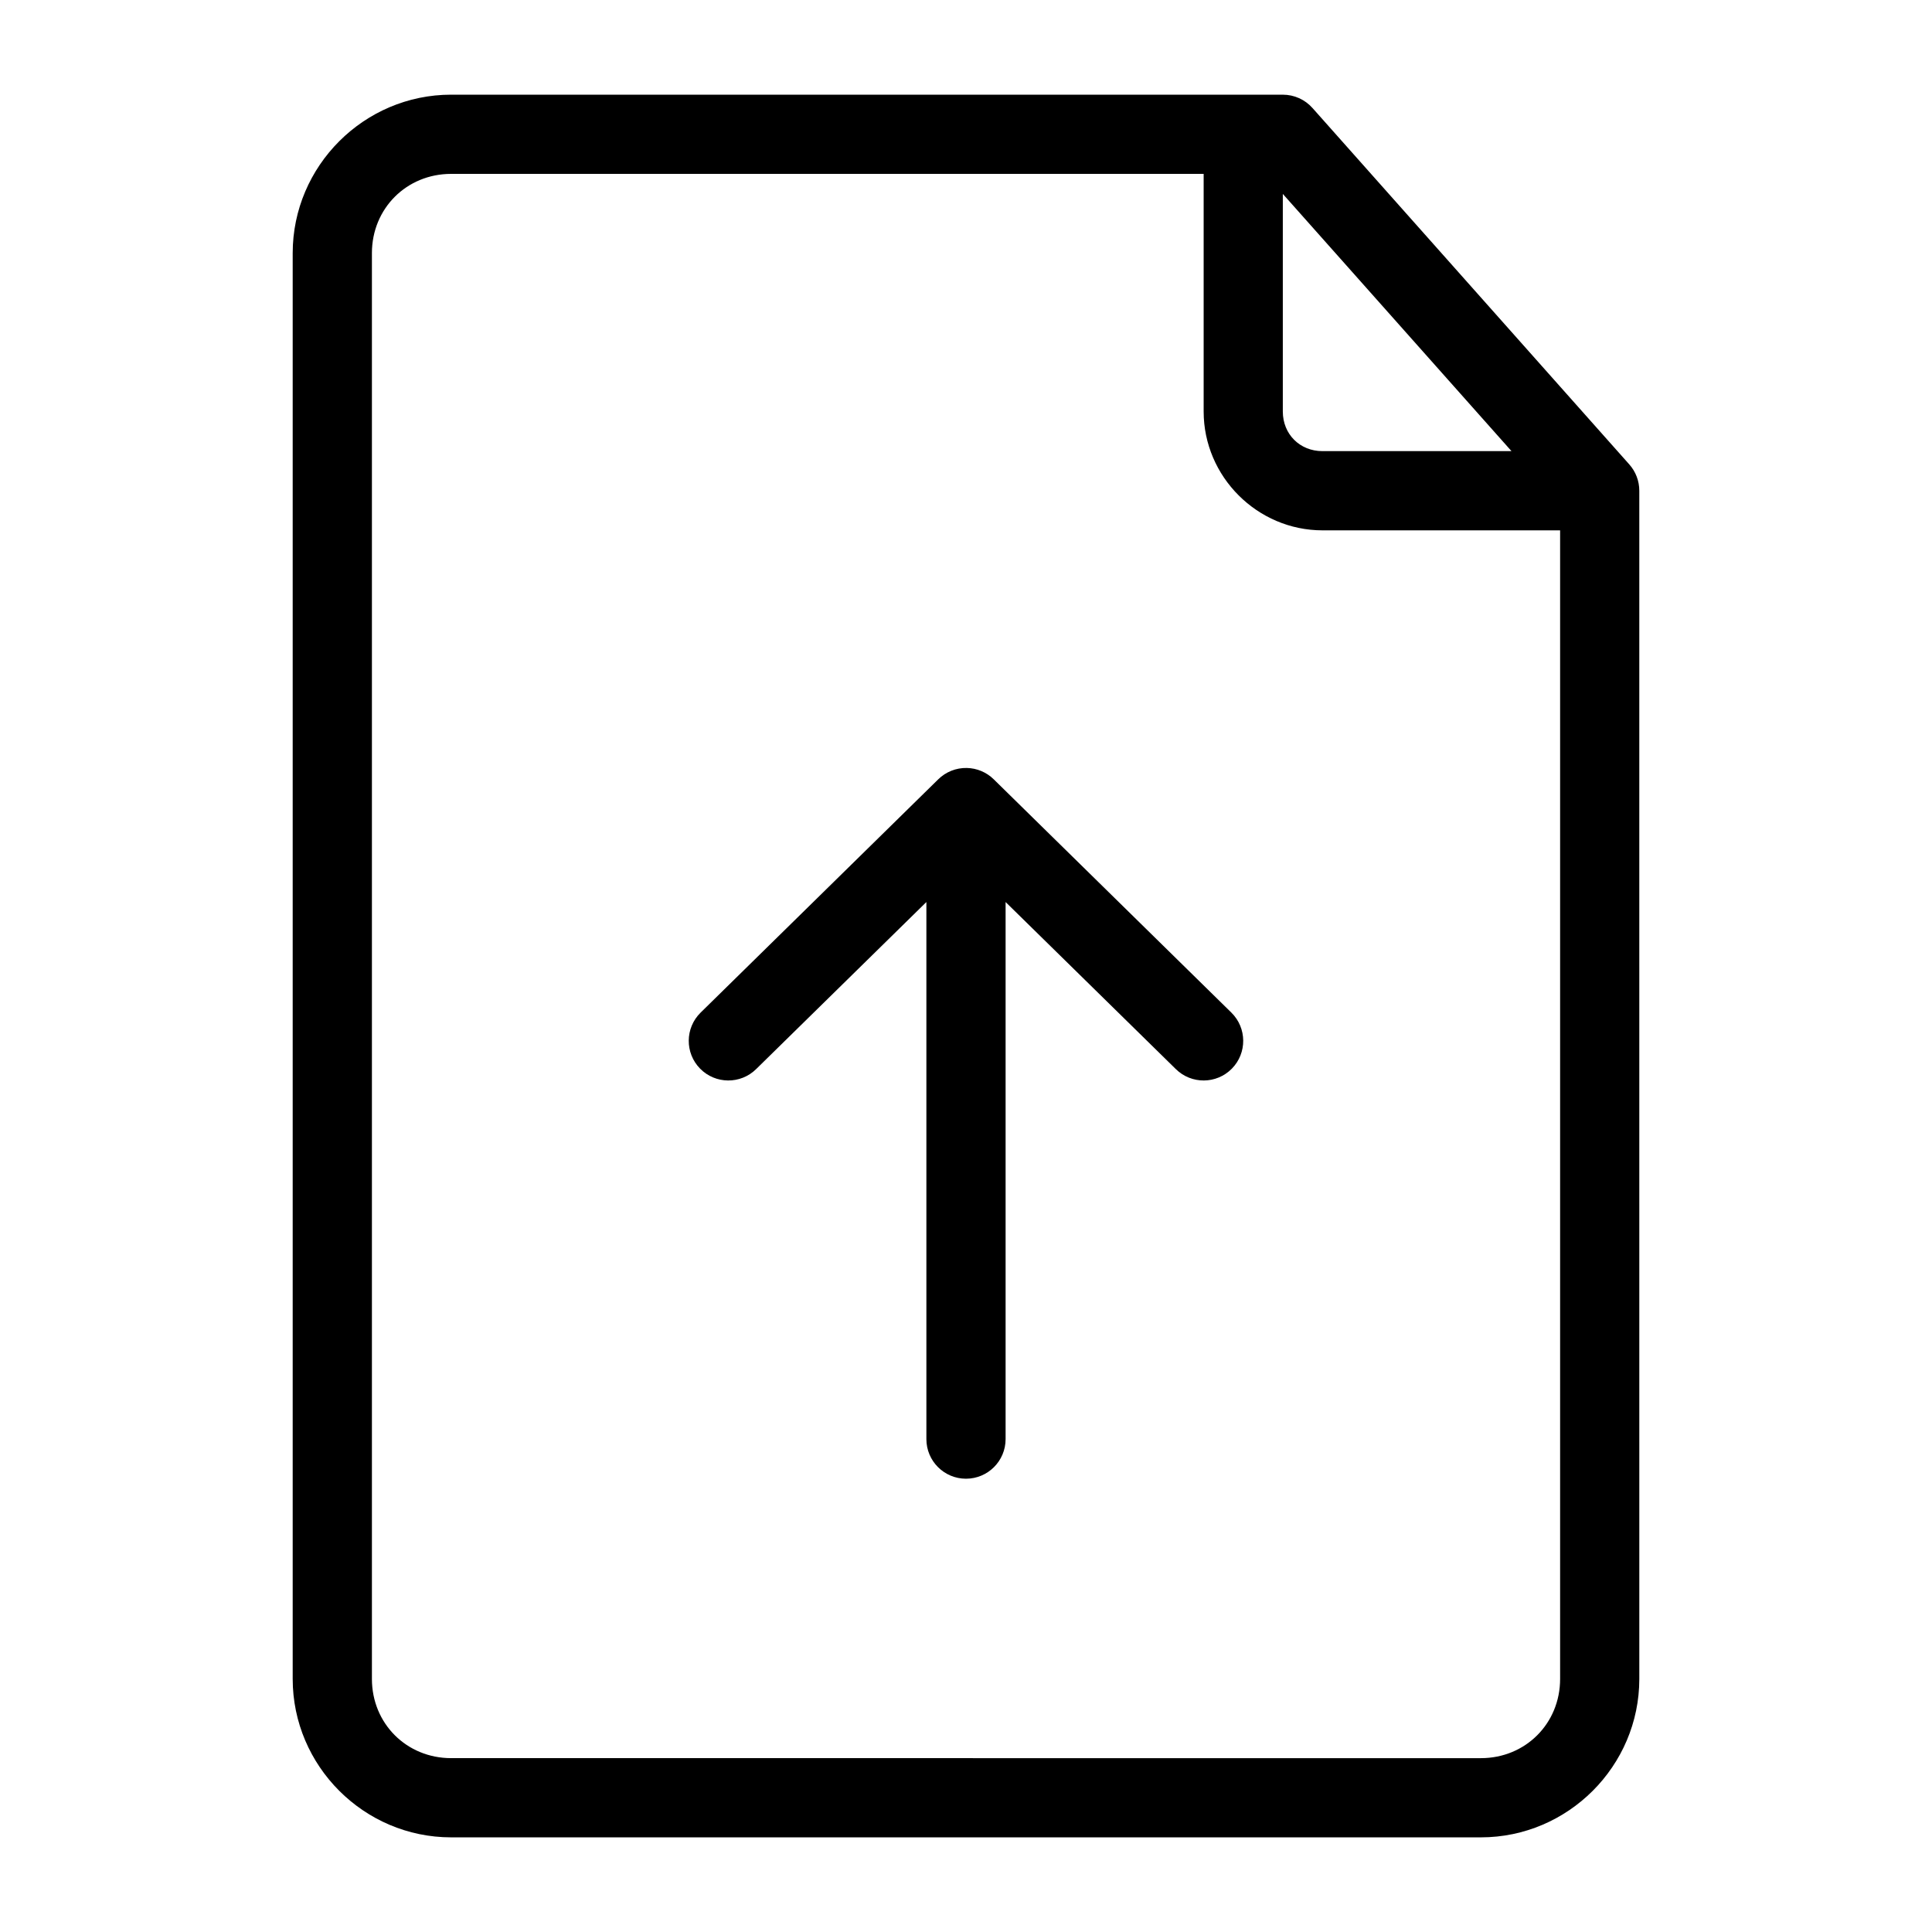
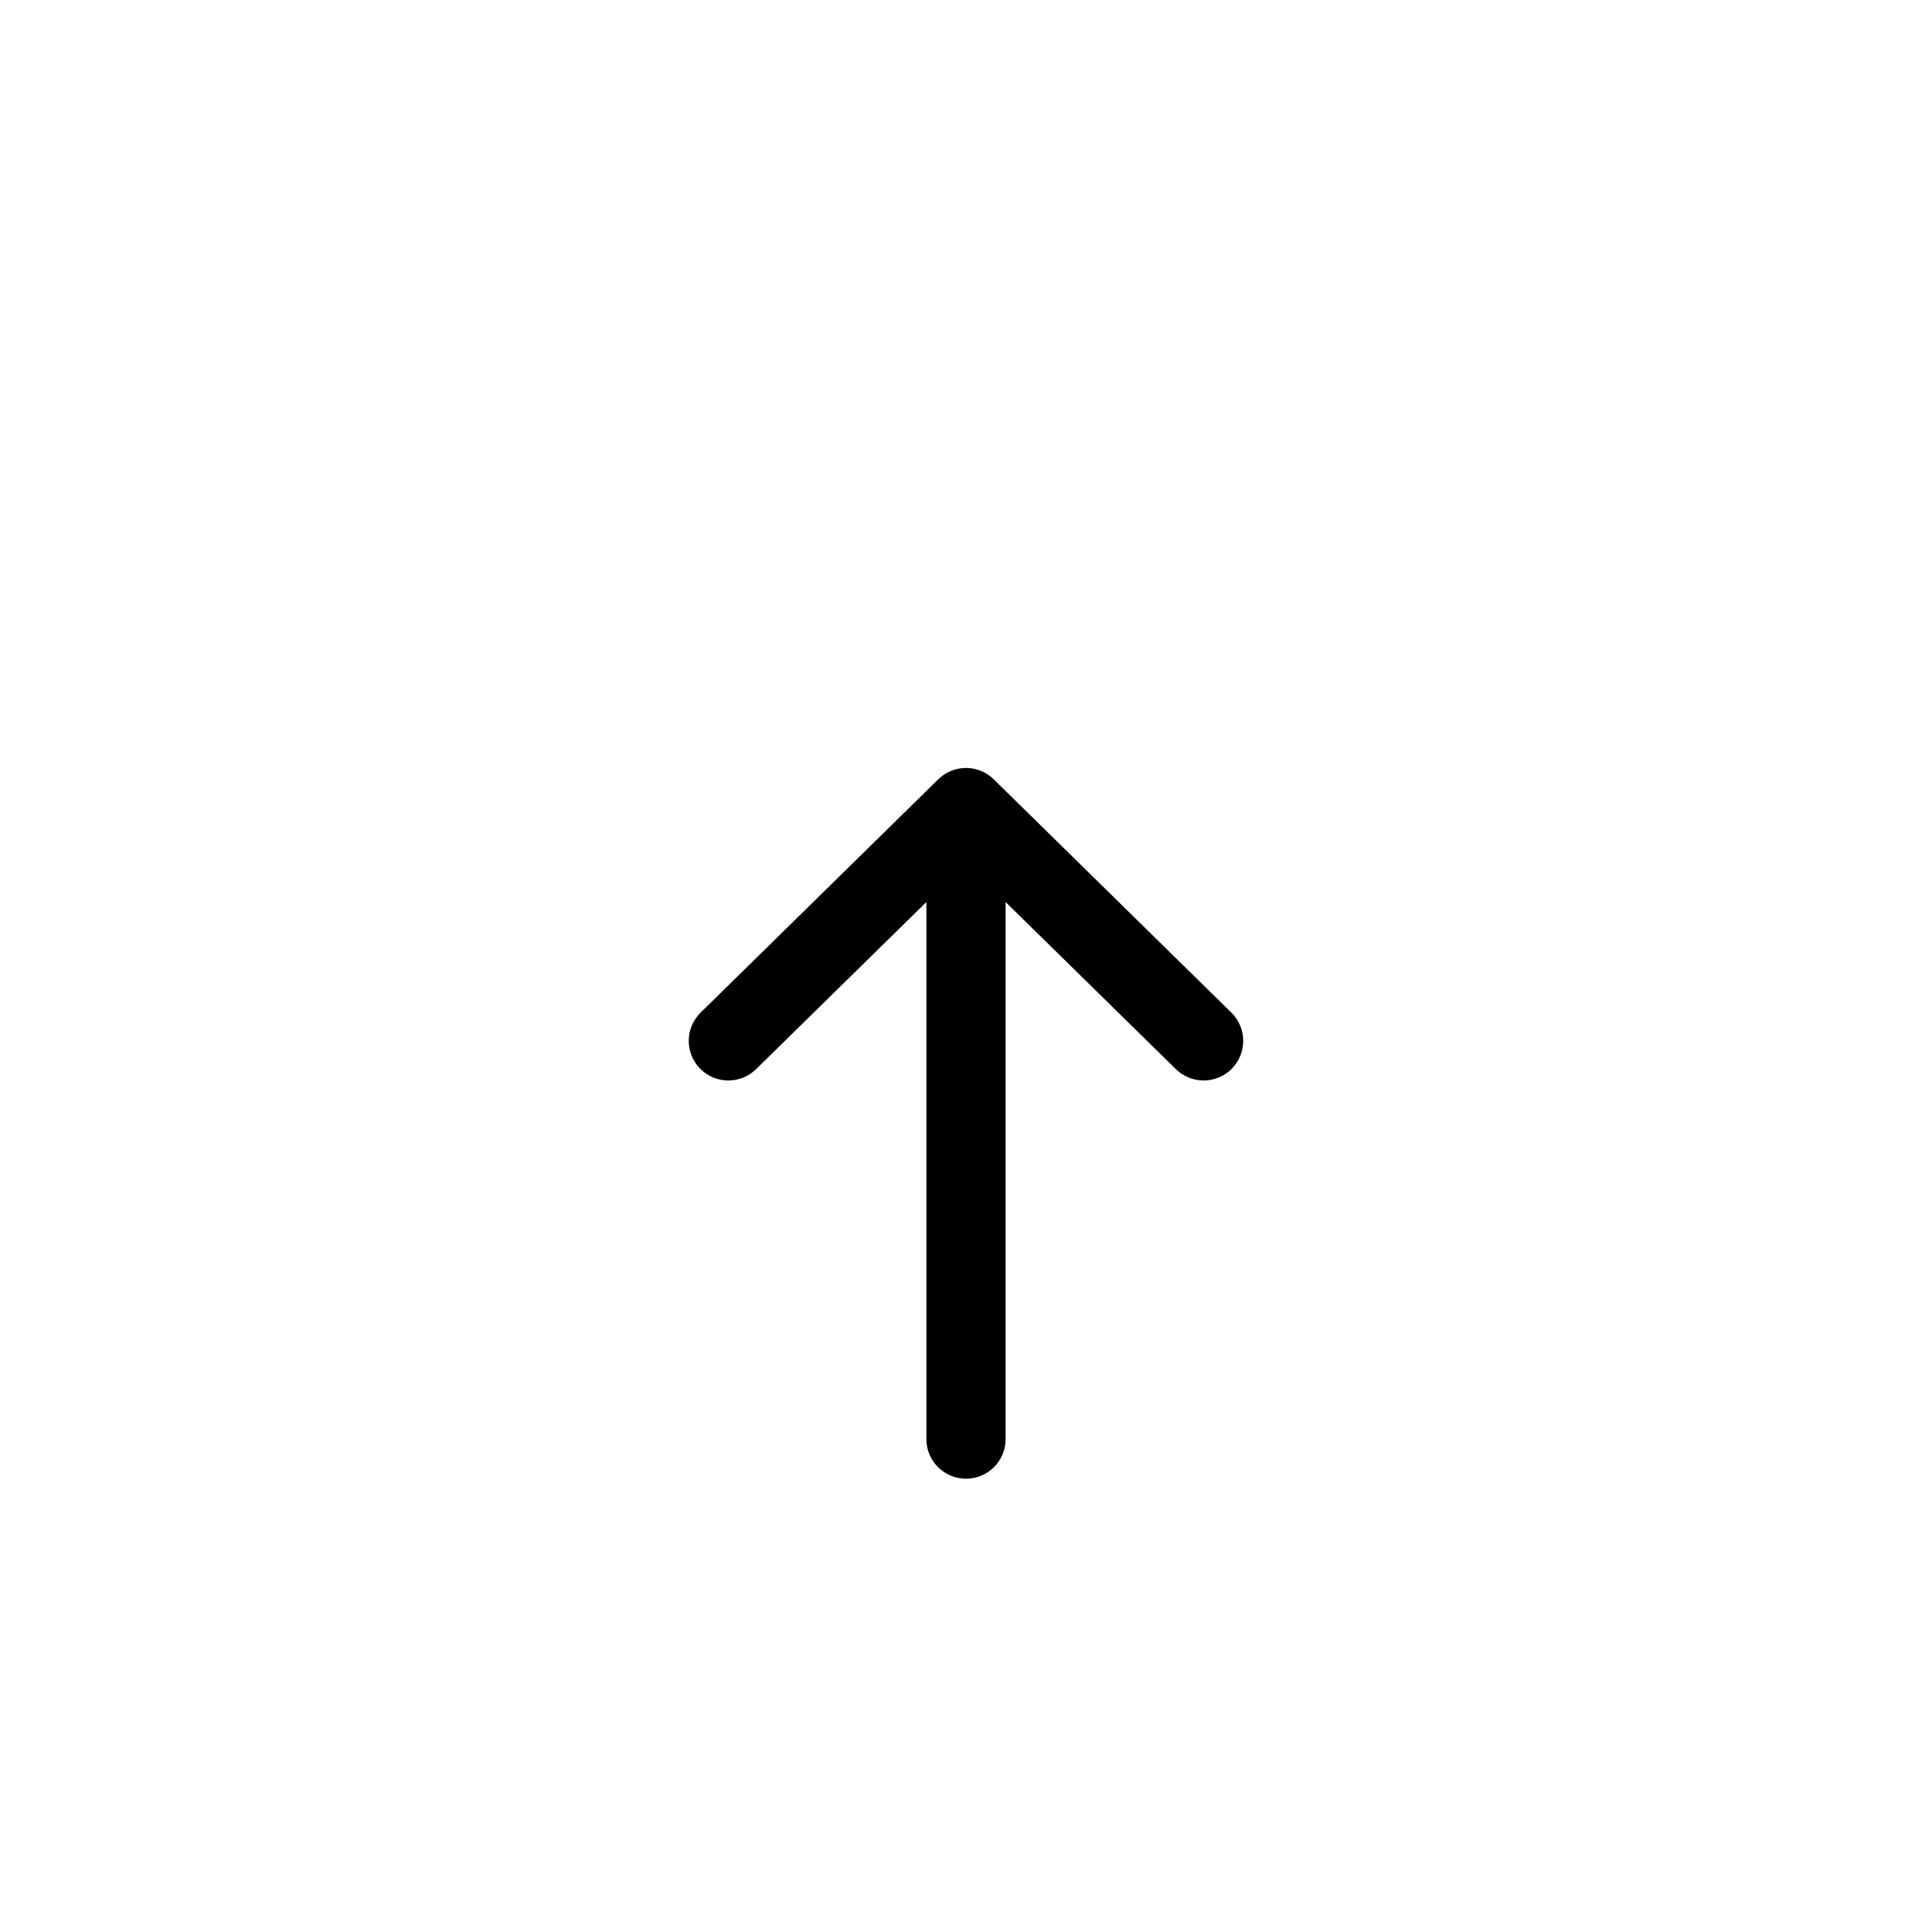
<svg xmlns="http://www.w3.org/2000/svg" fill="#000000" width="800px" height="800px" version="1.1" viewBox="144 144 512 512">
  <g>
-     <path d="m263.55 169.09c-23.078 0-41.984 18.906-41.984 41.984v377.86c0 23.078 18.906 41.984 41.984 41.984h272.9c23.078 0 41.984-18.906 41.984-41.984l-0.004-314.88c0.004-2.57-0.938-5.051-2.644-6.973l-83.969-94.465v0.004c-1.992-2.246-4.848-3.527-7.852-3.527zm0 20.992h199.43v62.977c0 17.262 14.227 31.488 31.488 31.488h62.977v304.39c0 11.812-9.18 20.992-20.992 20.992l-272.9-0.004c-11.812 0-20.992-9.18-20.992-20.992v-377.86c0-11.812 9.18-20.992 20.992-20.992zm220.41 5.309 60.602 68.164h-50.105c-5.996 0-10.496-4.5-10.496-10.496z" />
    <path d="m400.2 347.52c-2.824-0.055-5.551 1.031-7.562 3.012l-62.977 61.828c-4.133 4.066-4.188 10.711-0.125 14.844 4.066 4.133 10.711 4.188 14.844 0.121l45.121-44.277v142.33c0 5.797 4.699 10.496 10.496 10.496s10.496-4.699 10.496-10.496v-142.33l45.121 44.281-0.004-0.004c4.133 4.066 10.777 4.012 14.844-0.121 4.062-4.133 4.008-10.777-0.121-14.844l-62.977-61.828c-1.914-1.883-4.473-2.961-7.156-3.012z" />
  </g>
</svg>